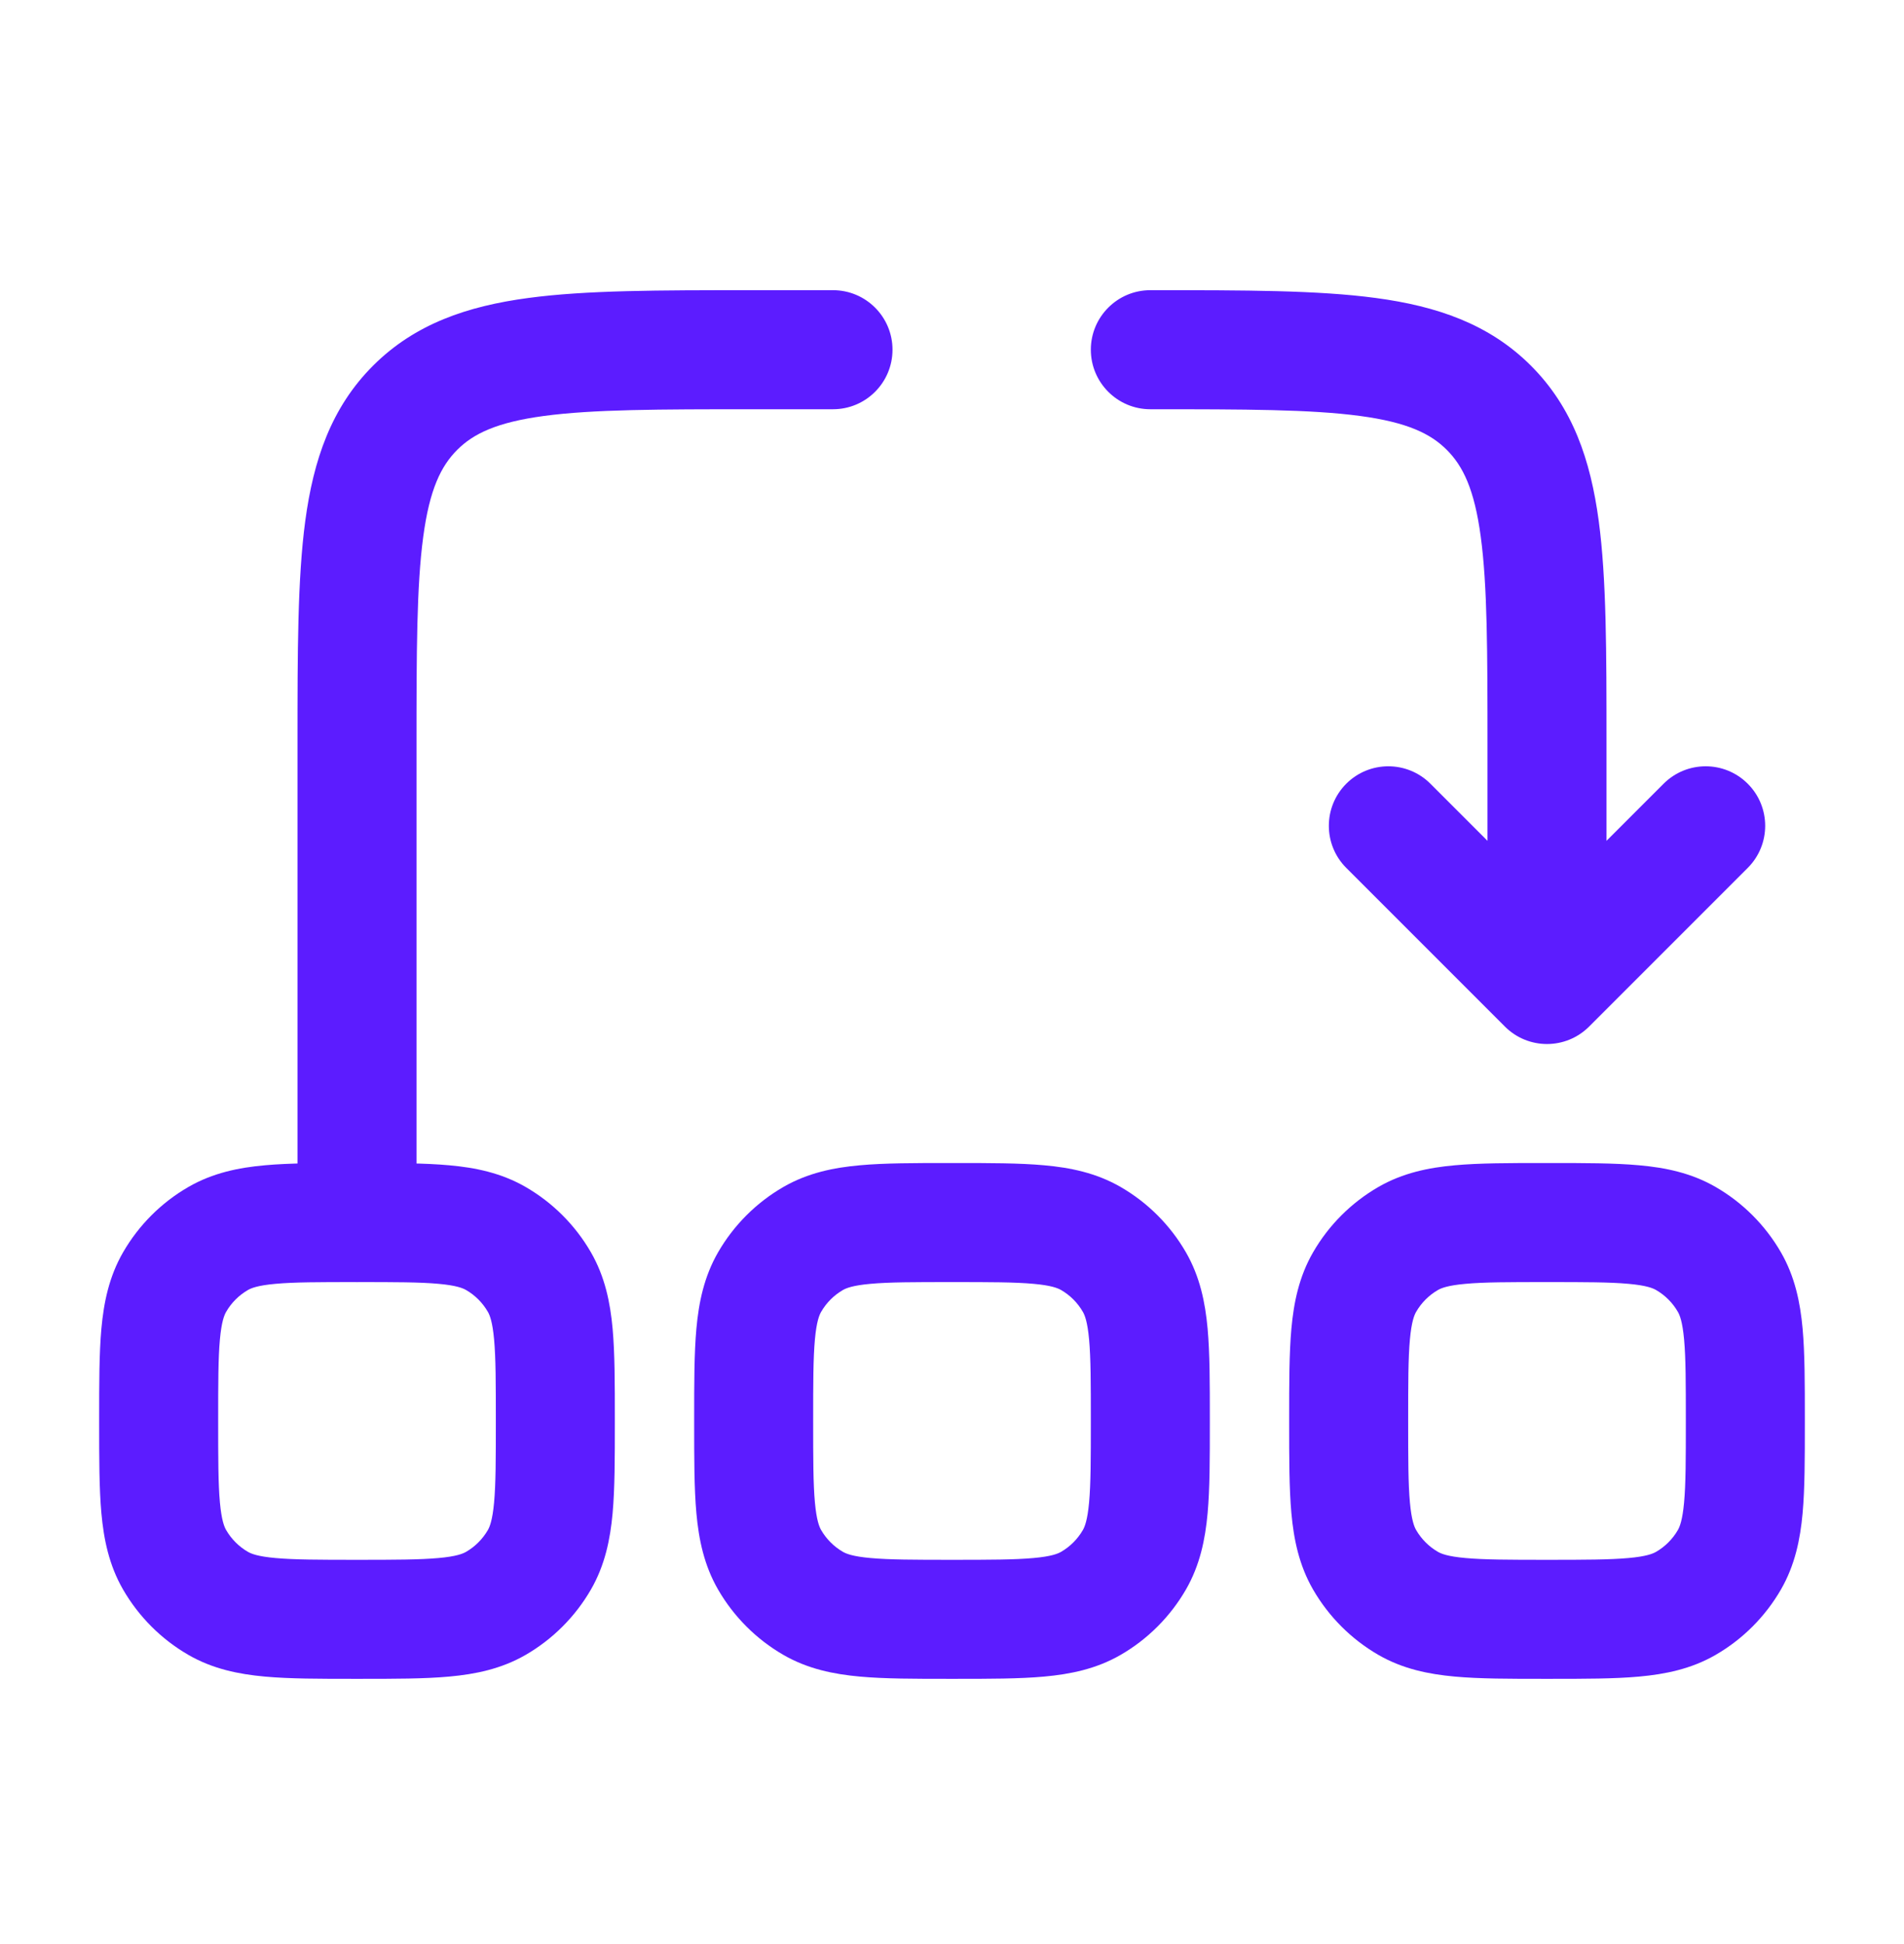
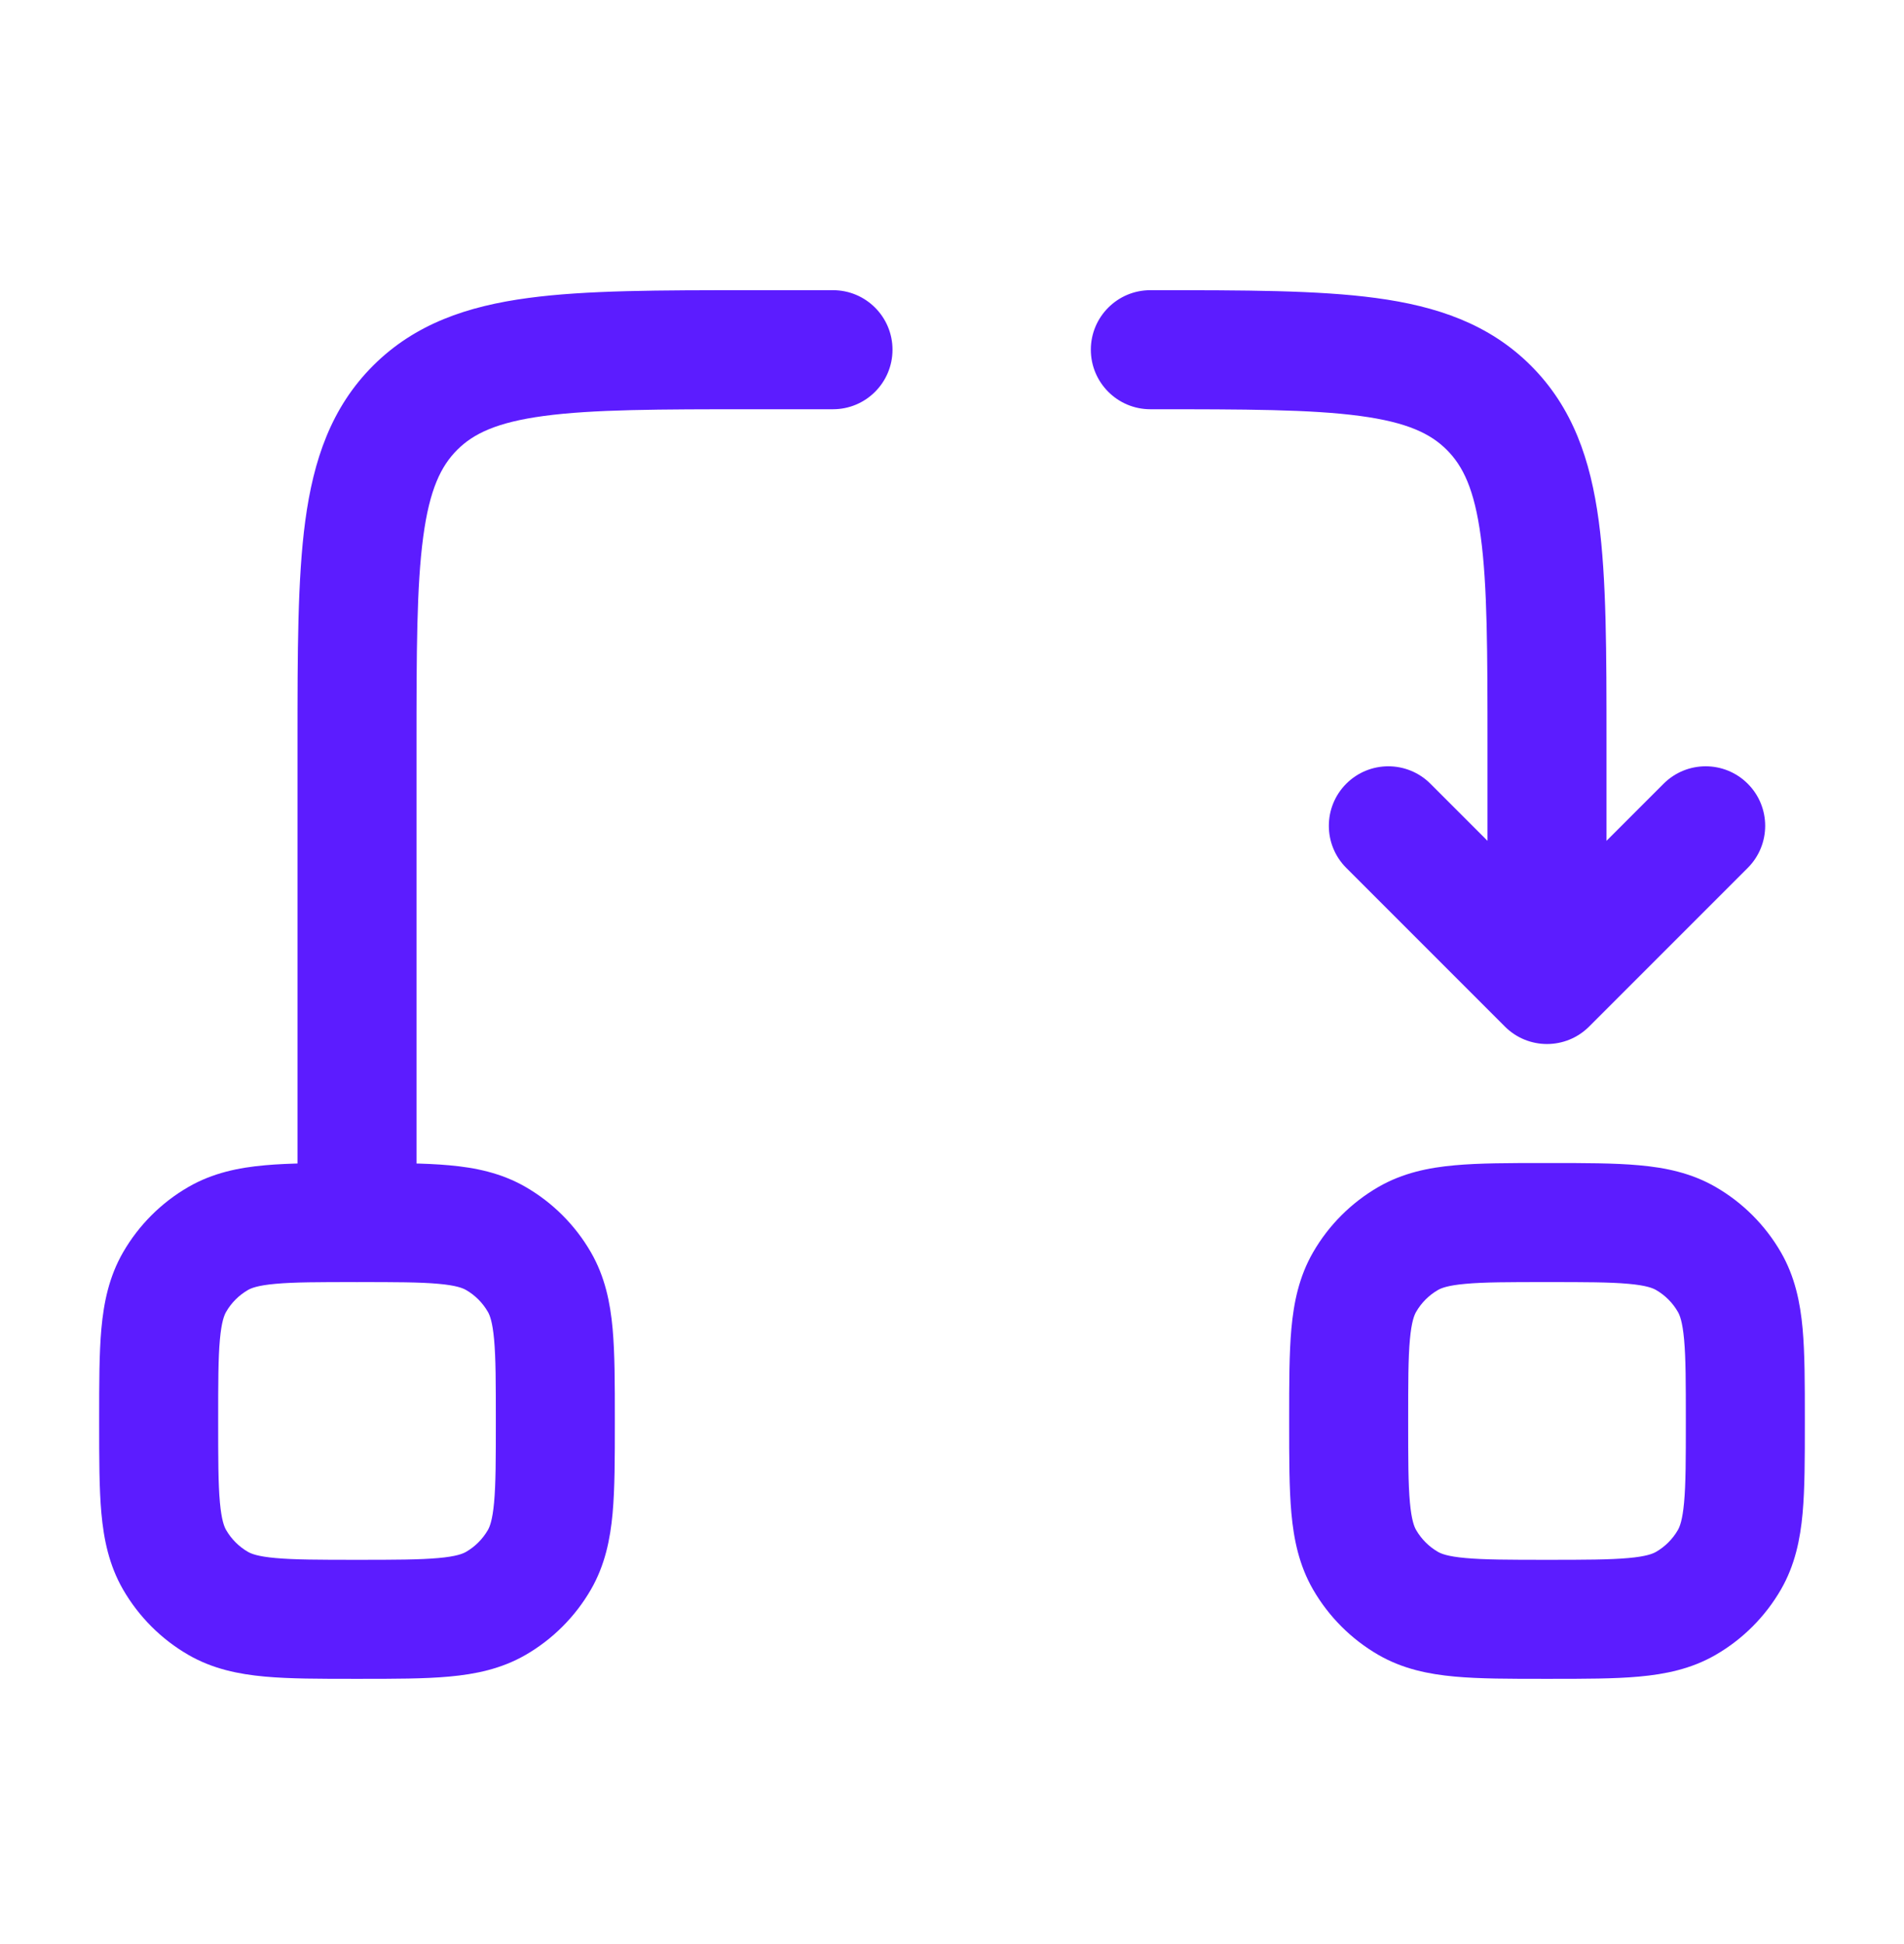
<svg xmlns="http://www.w3.org/2000/svg" width="48" height="49" viewBox="0 0 48 49" fill="none">
  <path fill-rule="evenodd" clip-rule="evenodd" d="M8.936 29.314H9.064C9.944 29.314 10.703 29.314 11.325 29.371C11.984 29.43 12.636 29.563 13.25 29.917C13.934 30.312 14.502 30.88 14.897 31.564C15.252 32.179 15.384 32.831 15.444 33.489C15.5 34.112 15.5 34.87 15.5 35.75V35.879C15.5 36.758 15.5 37.517 15.444 38.14C15.384 38.798 15.252 39.45 14.897 40.065C14.502 40.748 13.934 41.317 13.25 41.712C12.636 42.066 11.984 42.198 11.325 42.258C10.703 42.315 9.944 42.315 9.064 42.315H8.936C8.056 42.315 7.297 42.315 6.675 42.258C6.016 42.198 5.364 42.066 4.75 41.712C4.066 41.317 3.498 40.748 3.103 40.065C2.748 39.45 2.616 38.798 2.556 38.14C2.5 37.517 2.5 36.758 2.5 35.879V35.75C2.5 34.87 2.5 34.112 2.556 33.489C2.616 32.831 2.748 32.179 3.103 31.564C3.498 30.88 4.066 30.312 4.75 29.917C5.364 29.563 6.016 29.43 6.675 29.371C7.297 29.314 8.056 29.314 8.936 29.314ZM6.945 32.359C6.495 32.399 6.332 32.468 6.25 32.515C6.022 32.647 5.833 32.836 5.701 33.065C5.654 33.146 5.585 33.31 5.544 33.76C5.501 34.231 5.5 34.852 5.5 35.815C5.5 36.777 5.501 37.398 5.544 37.869C5.585 38.319 5.654 38.483 5.701 38.565C5.833 38.792 6.022 38.982 6.25 39.114C6.332 39.161 6.495 39.23 6.945 39.27C7.416 39.313 8.038 39.315 9 39.315C9.962 39.315 10.584 39.313 11.055 39.27C11.505 39.23 11.668 39.161 11.75 39.114C11.978 38.982 12.167 38.792 12.299 38.565C12.346 38.483 12.415 38.319 12.456 37.869C12.499 37.398 12.5 36.777 12.5 35.815C12.5 34.852 12.499 34.231 12.456 33.76C12.415 33.31 12.346 33.146 12.299 33.065C12.167 32.836 11.978 32.647 11.75 32.515C11.668 32.468 11.505 32.399 11.055 32.359C10.584 32.316 9.962 32.315 9 32.315C8.038 32.315 7.416 32.316 6.945 32.359Z" fill="#5C1CFF" />
-   <path fill-rule="evenodd" clip-rule="evenodd" d="M23.936 29.314H24.064C24.944 29.314 25.703 29.314 26.325 29.371C26.984 29.43 27.636 29.563 28.25 29.917C28.934 30.312 29.502 30.88 29.897 31.564C30.252 32.179 30.384 32.831 30.444 33.489C30.5 34.112 30.5 34.87 30.5 35.75V35.879C30.5 36.758 30.5 37.517 30.444 38.14C30.384 38.798 30.252 39.45 29.897 40.065C29.502 40.748 28.934 41.317 28.25 41.712C27.636 42.066 26.984 42.198 26.325 42.258C25.703 42.315 24.944 42.315 24.064 42.315H23.936C23.056 42.315 22.297 42.315 21.675 42.258C21.016 42.198 20.364 42.066 19.75 41.712C19.066 41.317 18.498 40.748 18.103 40.065C17.748 39.45 17.616 38.798 17.556 38.14C17.5 37.517 17.5 36.758 17.5 35.879V35.75C17.5 34.87 17.5 34.112 17.556 33.489C17.616 32.831 17.748 32.179 18.103 31.564C18.498 30.88 19.066 30.312 19.75 29.917C20.364 29.563 21.016 29.43 21.675 29.371C22.297 29.314 23.056 29.314 23.936 29.314ZM21.945 32.359C21.495 32.399 21.332 32.468 21.25 32.515C21.022 32.647 20.833 32.836 20.701 33.065C20.654 33.146 20.585 33.31 20.544 33.76C20.501 34.231 20.5 34.852 20.5 35.815C20.5 36.777 20.501 37.398 20.544 37.869C20.585 38.319 20.654 38.483 20.701 38.565C20.833 38.792 21.022 38.982 21.25 39.114C21.332 39.161 21.495 39.23 21.945 39.27C22.416 39.313 23.038 39.315 24 39.315C24.962 39.315 25.584 39.313 26.055 39.27C26.505 39.23 26.668 39.161 26.75 39.114C26.978 38.982 27.167 38.792 27.299 38.565C27.346 38.483 27.415 38.319 27.456 37.869C27.499 37.398 27.5 36.777 27.5 35.815C27.5 34.852 27.499 34.231 27.456 33.76C27.415 33.31 27.346 33.146 27.299 33.065C27.167 32.836 26.978 32.647 26.75 32.515C26.668 32.468 26.505 32.399 26.055 32.359C25.584 32.316 24.962 32.315 24 32.315C23.038 32.315 22.416 32.316 21.945 32.359Z" fill="#5C1CFF" />
  <path fill-rule="evenodd" clip-rule="evenodd" d="M38.936 29.314H39.065C39.944 29.314 40.703 29.314 41.325 29.371C41.984 29.43 42.636 29.563 43.25 29.917C43.934 30.312 44.502 30.88 44.897 31.564C45.252 32.179 45.384 32.831 45.444 33.489C45.5 34.112 45.5 34.87 45.5 35.75V35.879C45.5 36.758 45.5 37.517 45.444 38.14C45.384 38.798 45.252 39.45 44.897 40.065C44.502 40.748 43.934 41.317 43.25 41.712C42.636 42.066 41.984 42.198 41.325 42.258C40.703 42.315 39.944 42.315 39.065 42.315H38.936C38.056 42.315 37.297 42.315 36.675 42.258C36.016 42.198 35.364 42.066 34.75 41.712C34.066 41.317 33.498 40.748 33.103 40.065C32.748 39.45 32.616 38.798 32.556 38.14C32.5 37.517 32.5 36.758 32.5 35.879V35.75C32.5 34.87 32.5 34.112 32.556 33.489C32.616 32.831 32.748 32.179 33.103 31.564C33.498 30.88 34.066 30.312 34.75 29.917C35.364 29.563 36.016 29.43 36.675 29.371C37.297 29.314 38.056 29.314 38.936 29.314ZM36.946 32.359C36.495 32.399 36.332 32.468 36.25 32.515C36.022 32.647 35.833 32.836 35.701 33.065C35.654 33.146 35.585 33.31 35.544 33.76C35.501 34.231 35.5 34.852 35.5 35.815C35.5 36.777 35.501 37.398 35.544 37.869C35.585 38.319 35.654 38.483 35.701 38.565C35.833 38.792 36.022 38.982 36.25 39.114C36.332 39.161 36.495 39.23 36.946 39.27C37.416 39.313 38.038 39.315 39 39.315C39.962 39.315 40.584 39.313 41.054 39.27C41.505 39.23 41.668 39.161 41.75 39.114C41.978 38.982 42.167 38.792 42.299 38.565C42.346 38.483 42.415 38.319 42.456 37.869C42.499 37.398 42.5 36.777 42.5 35.815C42.5 34.852 42.499 34.231 42.456 33.76C42.415 33.31 42.346 33.146 42.299 33.065C42.167 32.836 41.978 32.647 41.75 32.515C41.668 32.468 41.505 32.399 41.054 32.359C40.584 32.316 39.962 32.315 39 32.315C38.038 32.315 37.416 32.316 36.946 32.359Z" fill="#5C1CFF" />
  <path fill-rule="evenodd" clip-rule="evenodd" d="M18.893 7.314L21 7.314C21.828 7.314 22.5 7.986 22.5 8.814C22.5 9.643 21.828 10.315 21 10.315H19C16.601 10.315 14.952 10.318 13.713 10.484C12.518 10.645 11.932 10.932 11.525 11.34C11.118 11.747 10.83 12.333 10.67 13.528C10.503 14.766 10.5 16.415 10.5 18.814V30.814C10.5 31.643 9.828 32.315 9 32.315C8.172 32.315 7.5 31.643 7.5 30.814L7.5 18.707C7.5 16.441 7.5 14.59 7.696 13.128C7.902 11.6 8.346 10.276 9.404 9.218C10.461 8.161 11.786 7.716 13.314 7.511C14.775 7.314 16.627 7.314 18.893 7.314ZM34.286 10.484C33.048 10.318 31.399 10.315 29 10.315C28.172 10.315 27.5 9.643 27.5 8.814C27.5 7.986 28.172 7.314 29 7.314L29.107 7.314C31.373 7.314 33.224 7.314 34.686 7.511C36.214 7.716 37.539 8.161 38.596 9.218C39.654 10.276 40.098 11.6 40.304 13.128C40.5 14.59 40.5 16.441 40.5 18.707V21.193L41.939 19.754C42.525 19.168 43.475 19.168 44.061 19.754C44.647 20.34 44.647 21.289 44.061 21.875L40.061 25.875C39.475 26.461 38.525 26.461 37.939 25.875L33.939 21.875C33.354 21.289 33.354 20.34 33.939 19.754C34.525 19.168 35.475 19.168 36.061 19.754L37.5 21.193V18.814C37.5 16.415 37.497 14.766 37.33 13.528C37.17 12.333 36.882 11.747 36.475 11.34C36.068 10.932 35.482 10.645 34.286 10.484Z" fill="#5C1CFF" />
</svg>